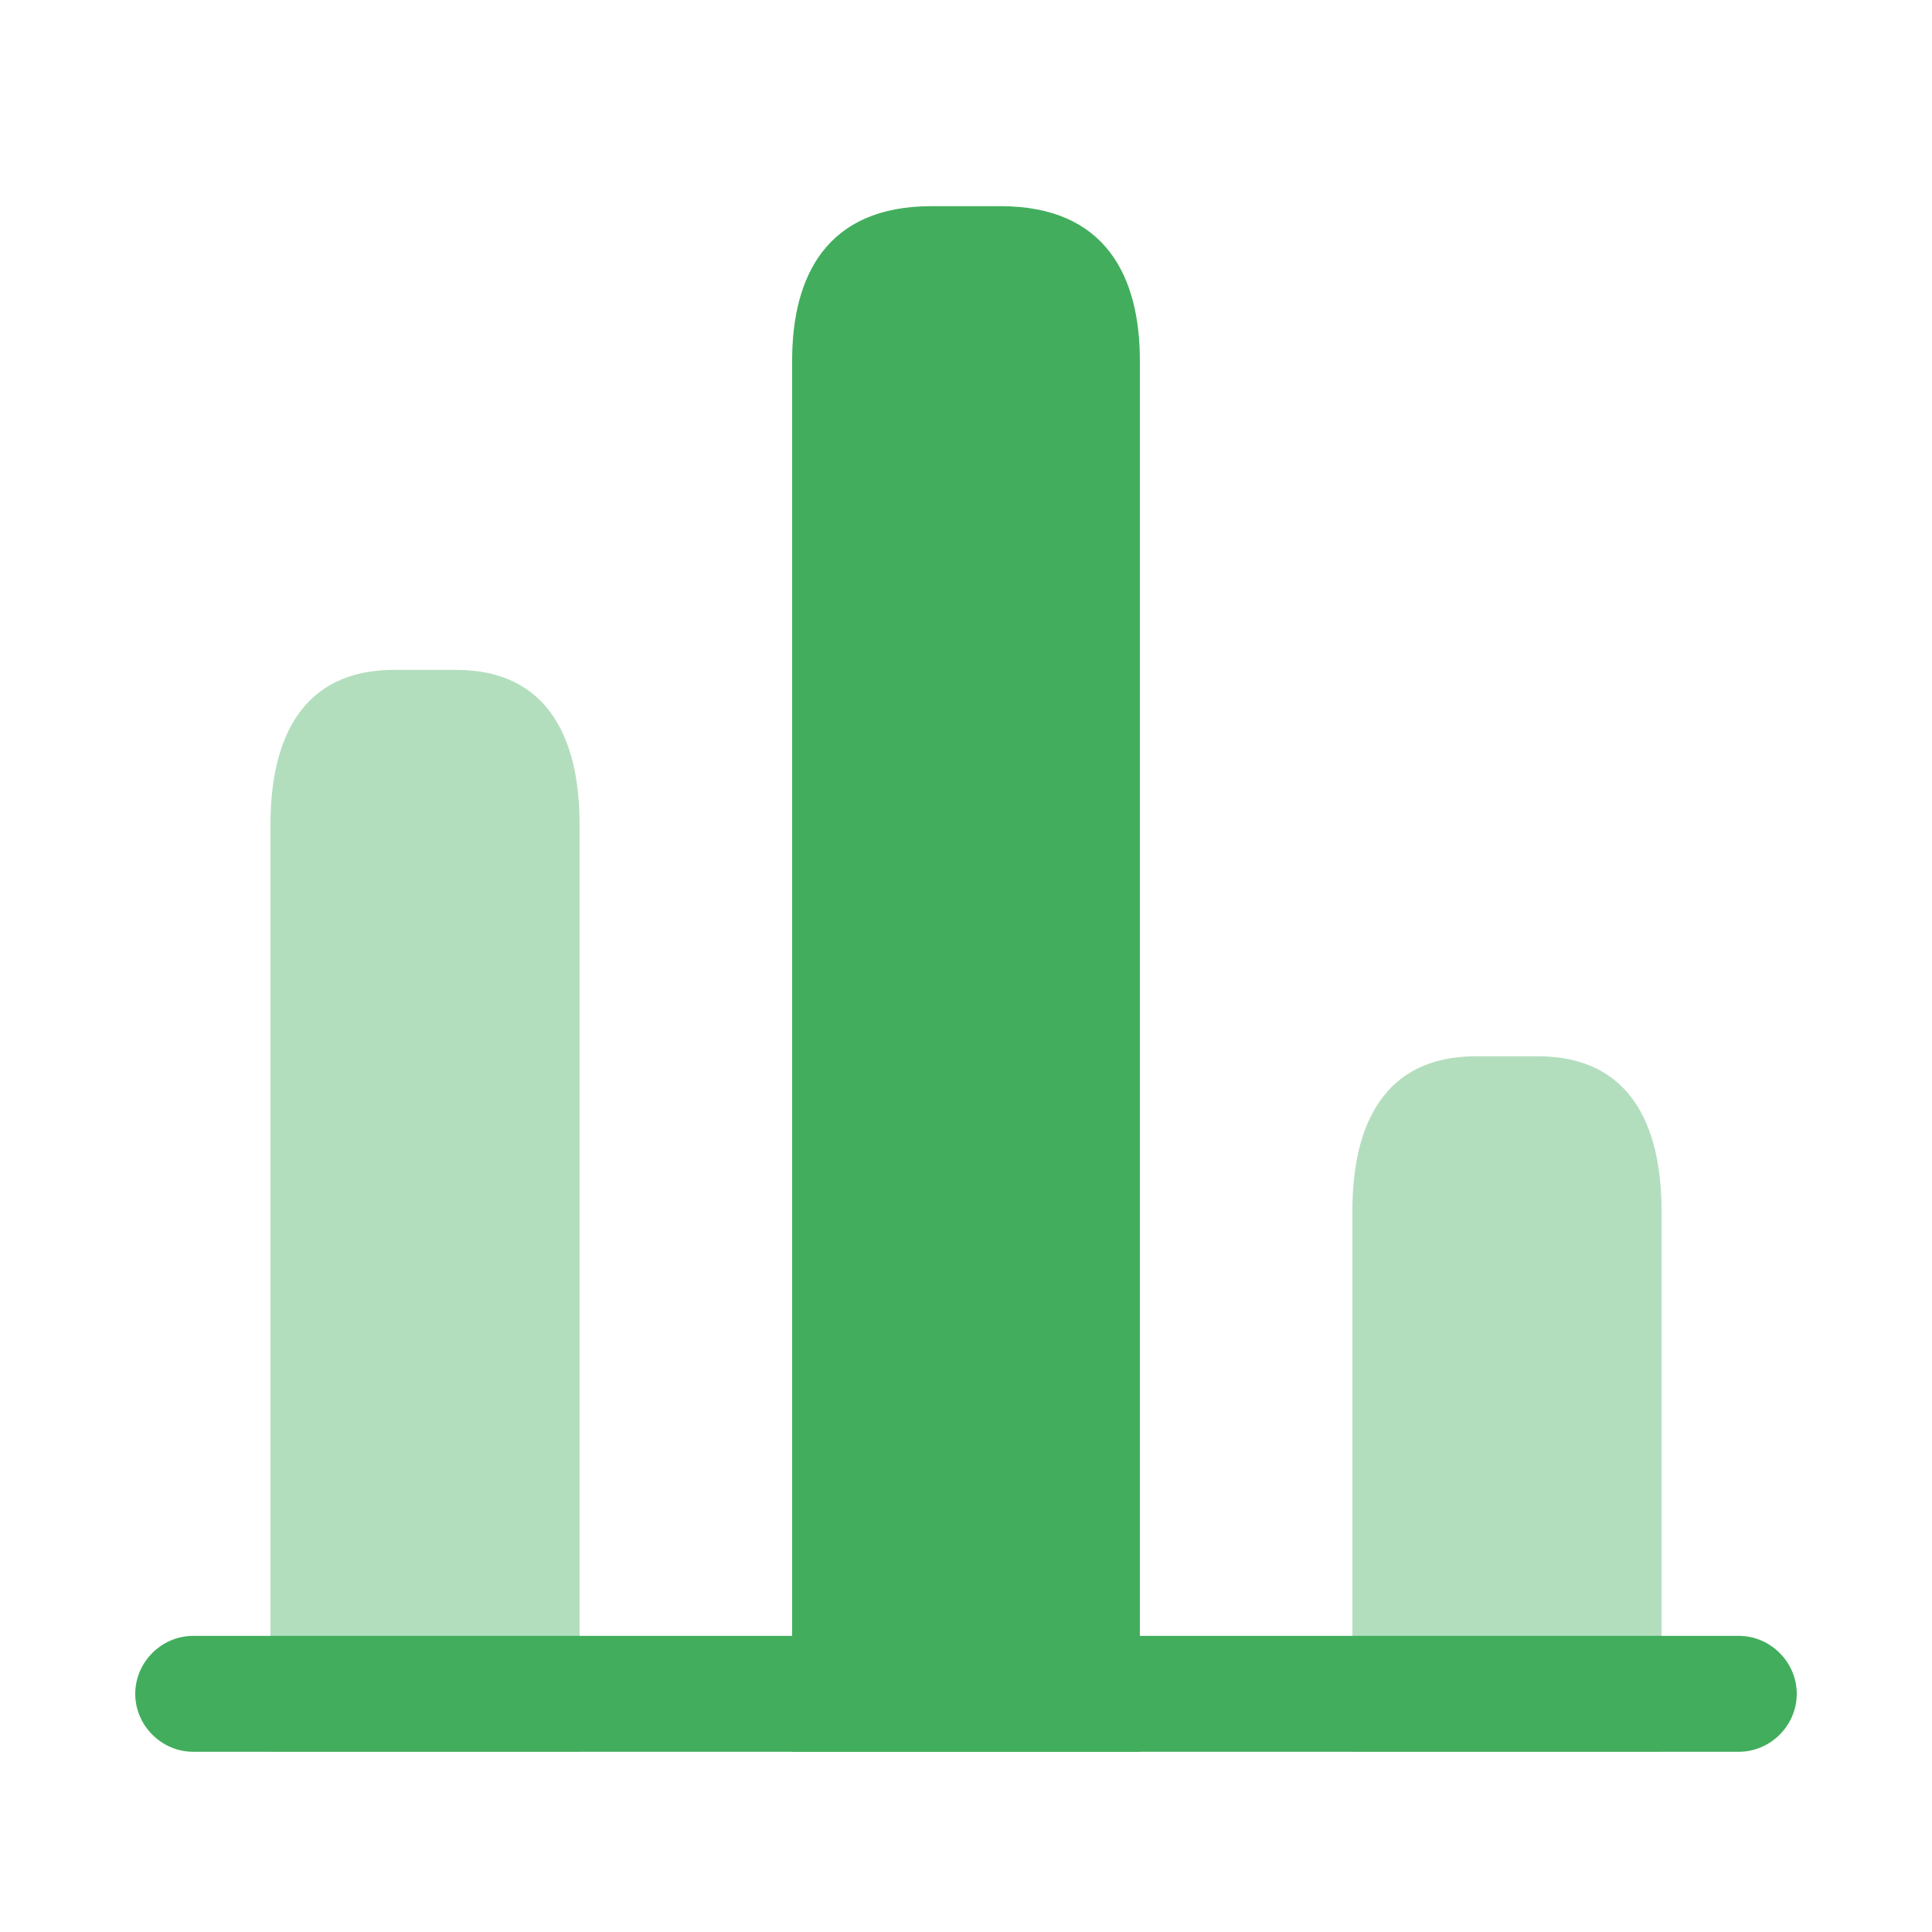
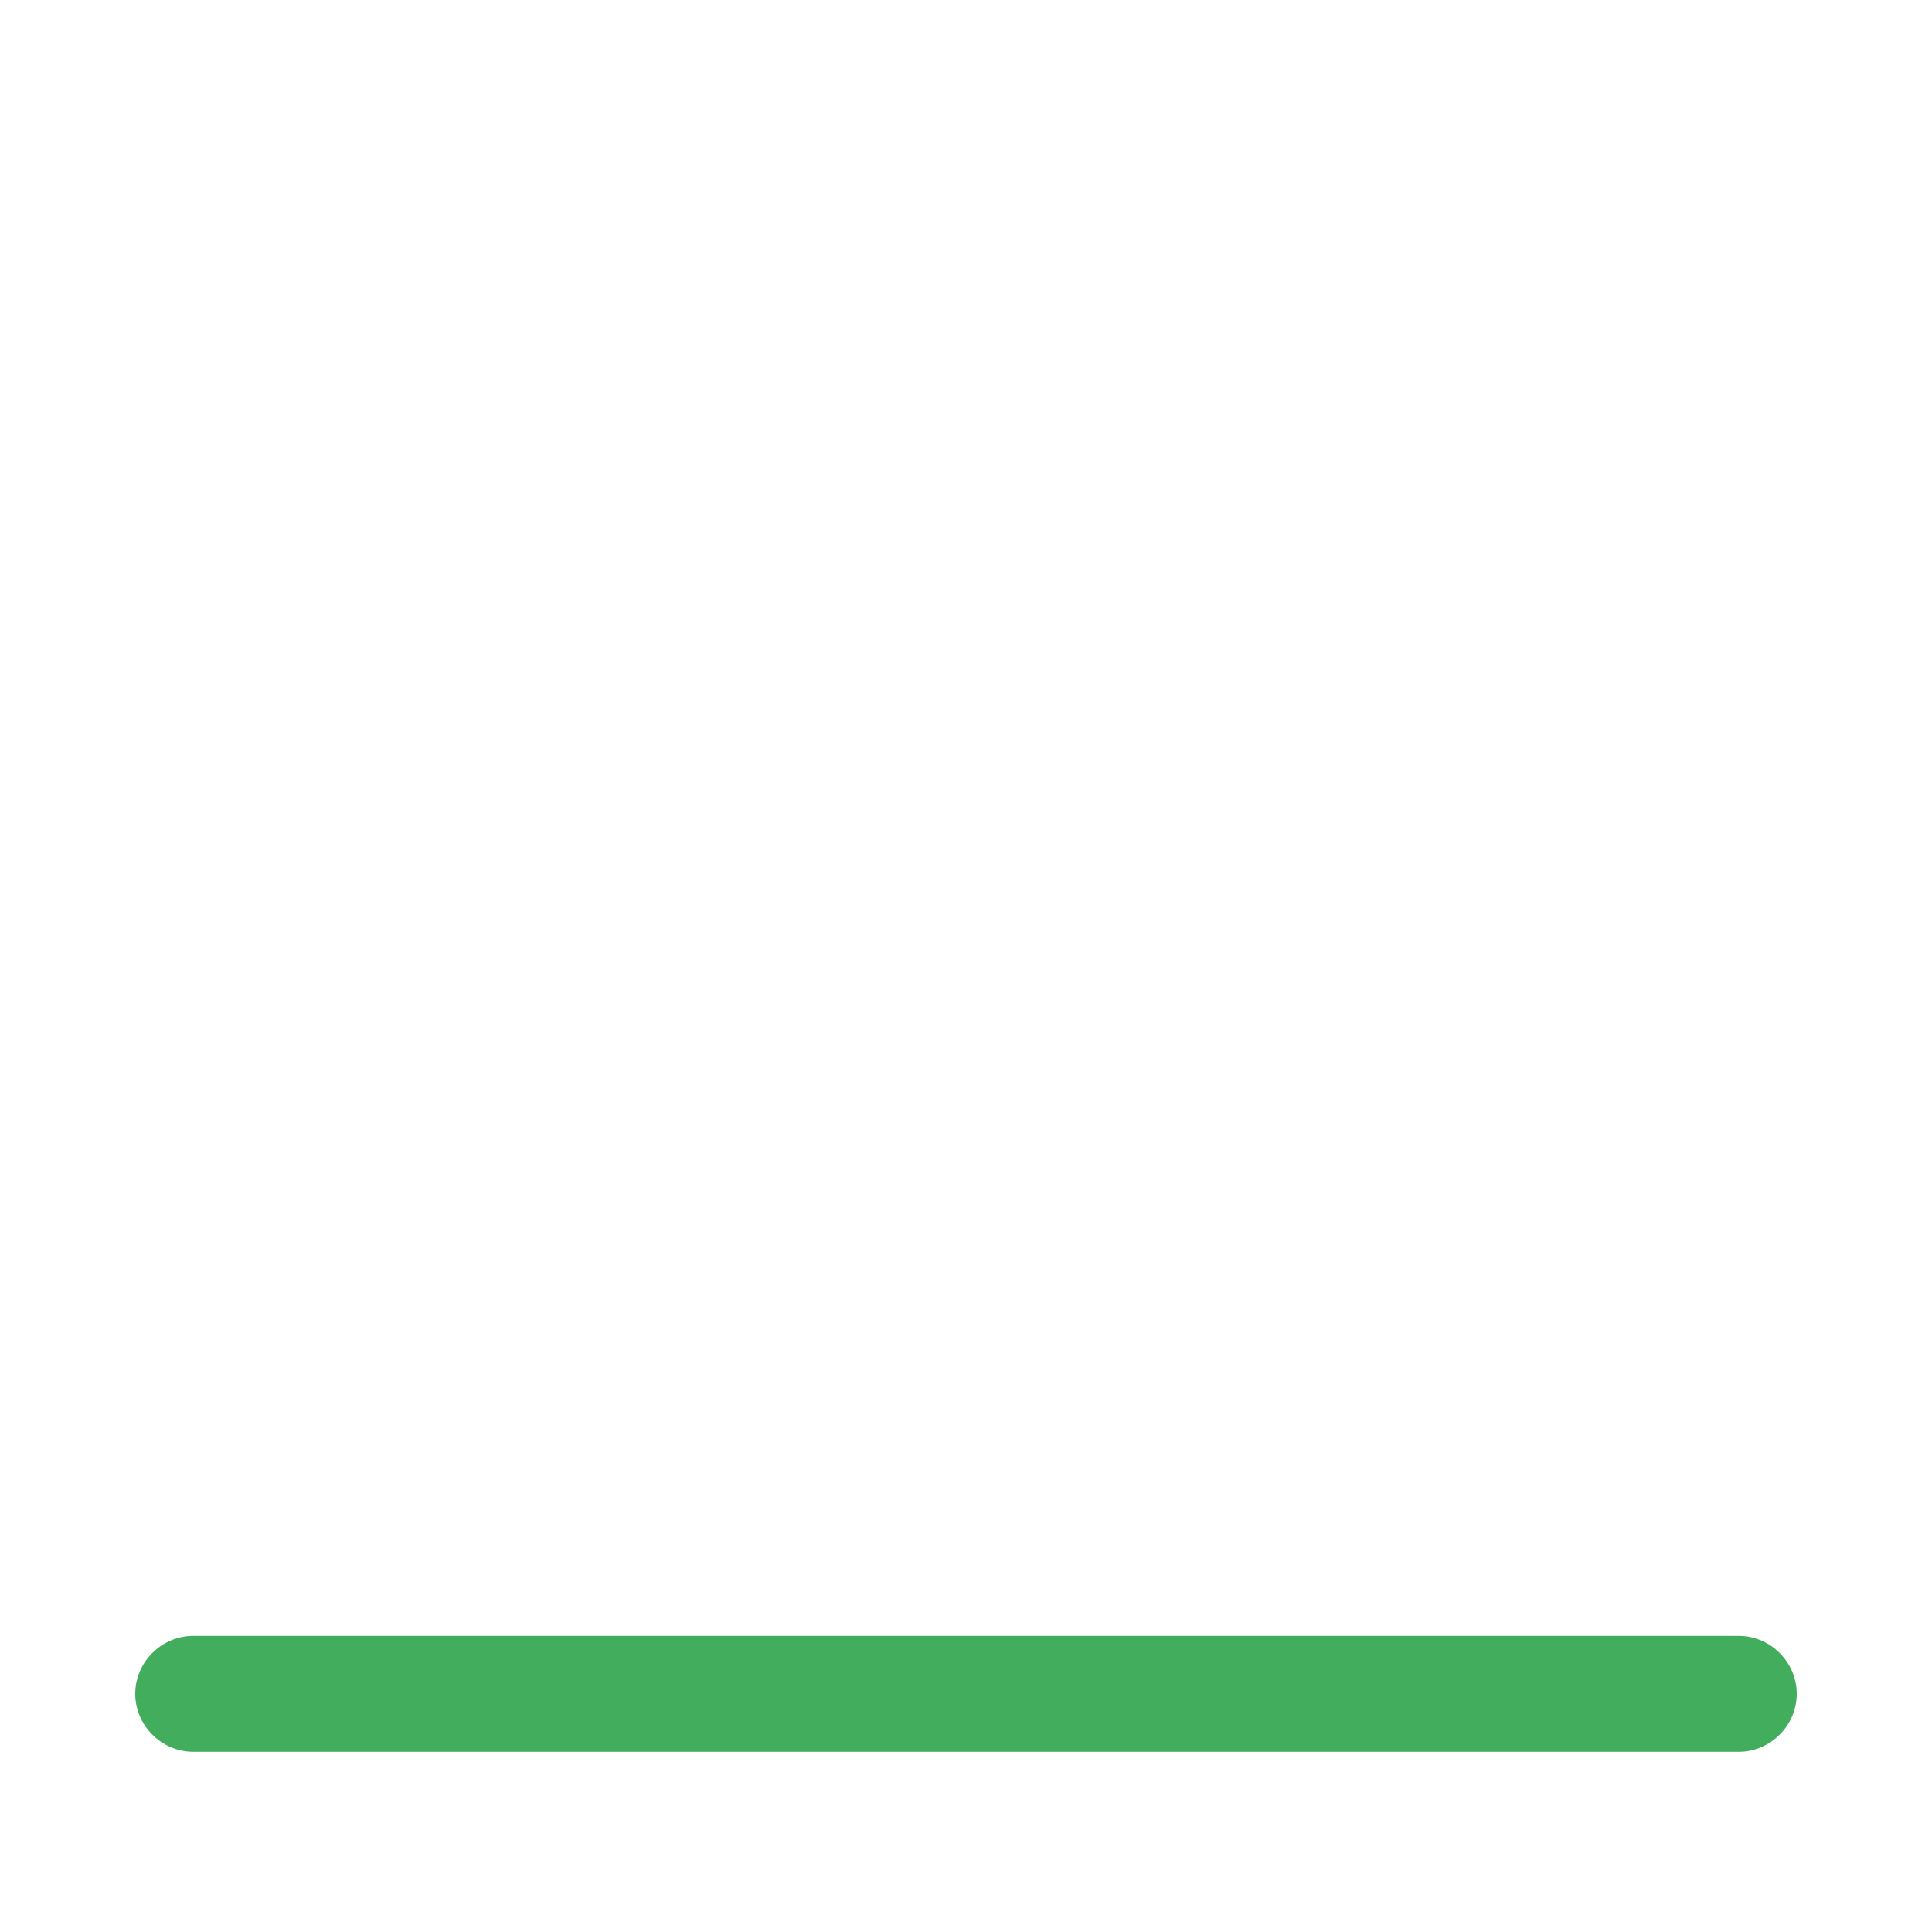
<svg xmlns="http://www.w3.org/2000/svg" width="25" height="25" viewBox="0 0 25 25" fill="none">
  <g id="Iconsax/Bulk/chart21">
    <path id="Vector" d="M22.5 22.668H2.5C2.09 22.668 1.75 22.328 1.75 21.918C1.75 21.508 2.09 21.168 2.5 21.168H22.5C22.91 21.168 23.25 21.508 23.25 21.918C23.25 22.328 22.91 22.668 22.5 22.668Z" fill="#42AE5D" />
-     <path id="Vector_2" d="M10.25 4.668V22.668H14.75V4.668C14.75 3.568 14.3 2.668 12.95 2.668H12.05C10.7 2.668 10.25 3.568 10.25 4.668Z" fill="#42AE5D" />
-     <path id="Vector_3" opacity="0.4" d="M3.5 10.668V22.668H7.5V10.668C7.5 9.568 7.1 8.668 5.9 8.668H5.1C3.9 8.668 3.5 9.568 3.5 10.668ZM17.5 15.668V22.668H21.5V15.668C21.5 14.568 21.1 13.668 19.9 13.668H19.1C17.9 13.668 17.5 14.568 17.5 15.668Z" fill="#42AE5D" />
  </g>
</svg>